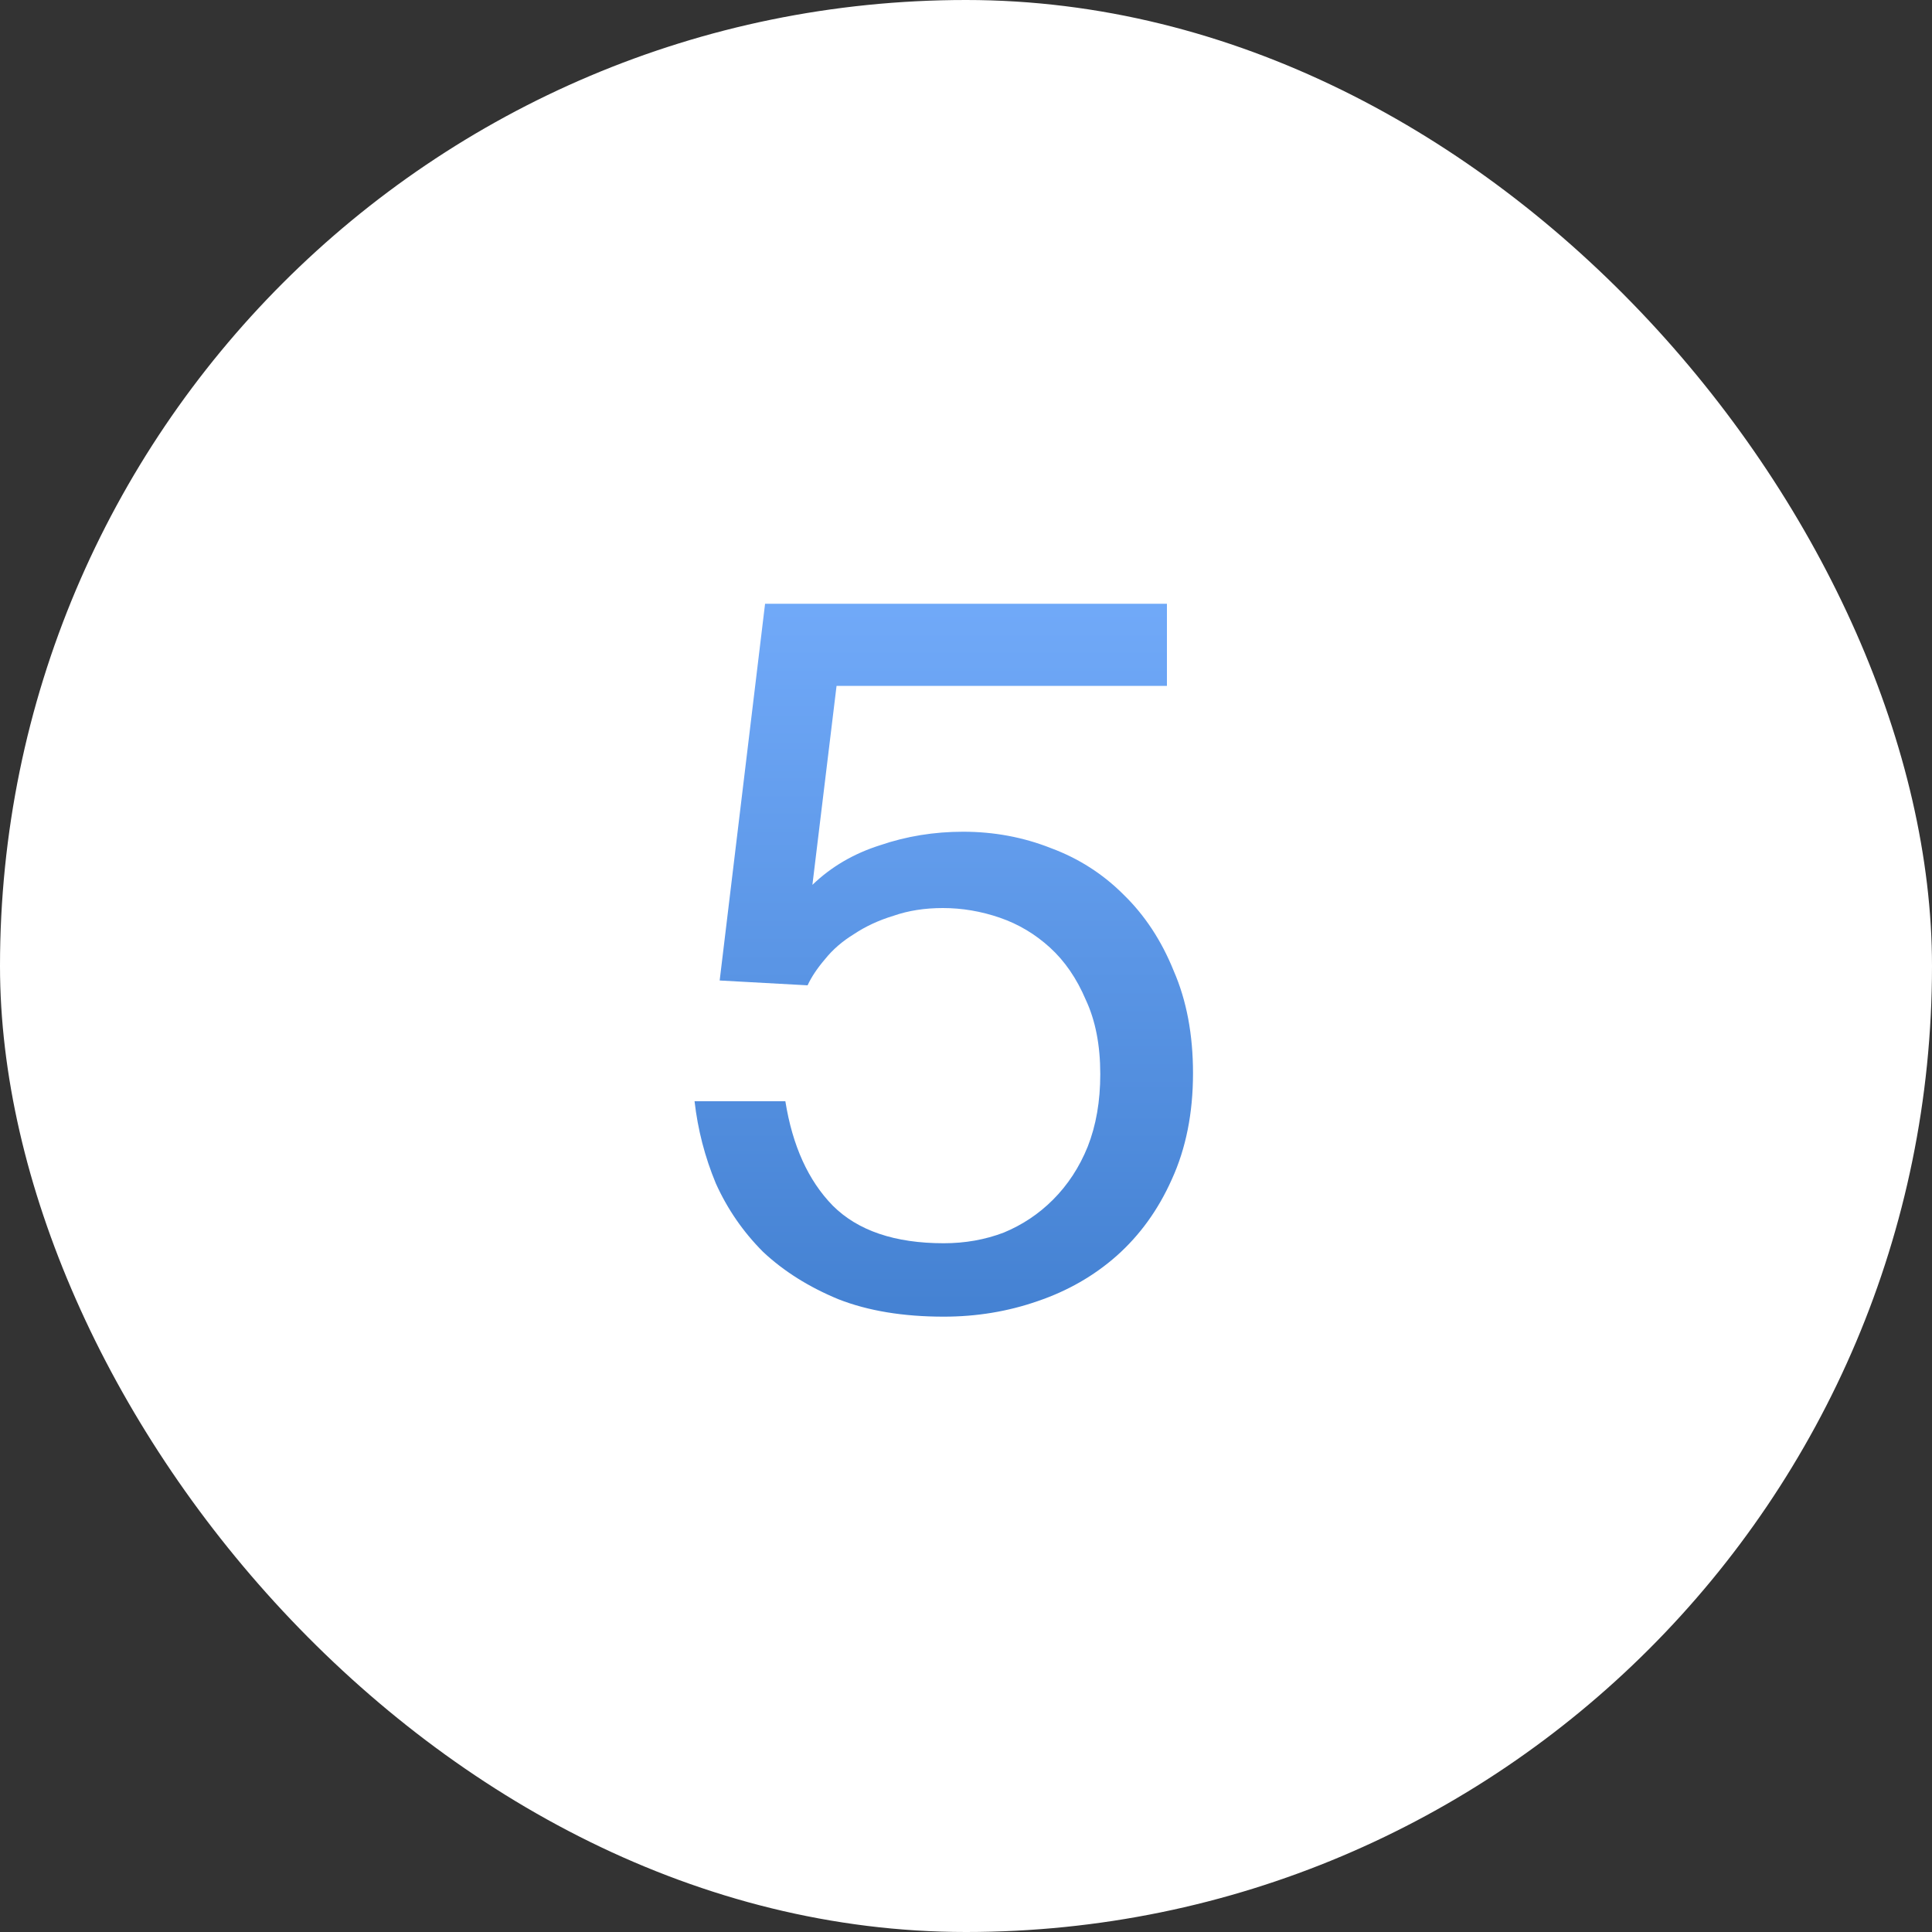
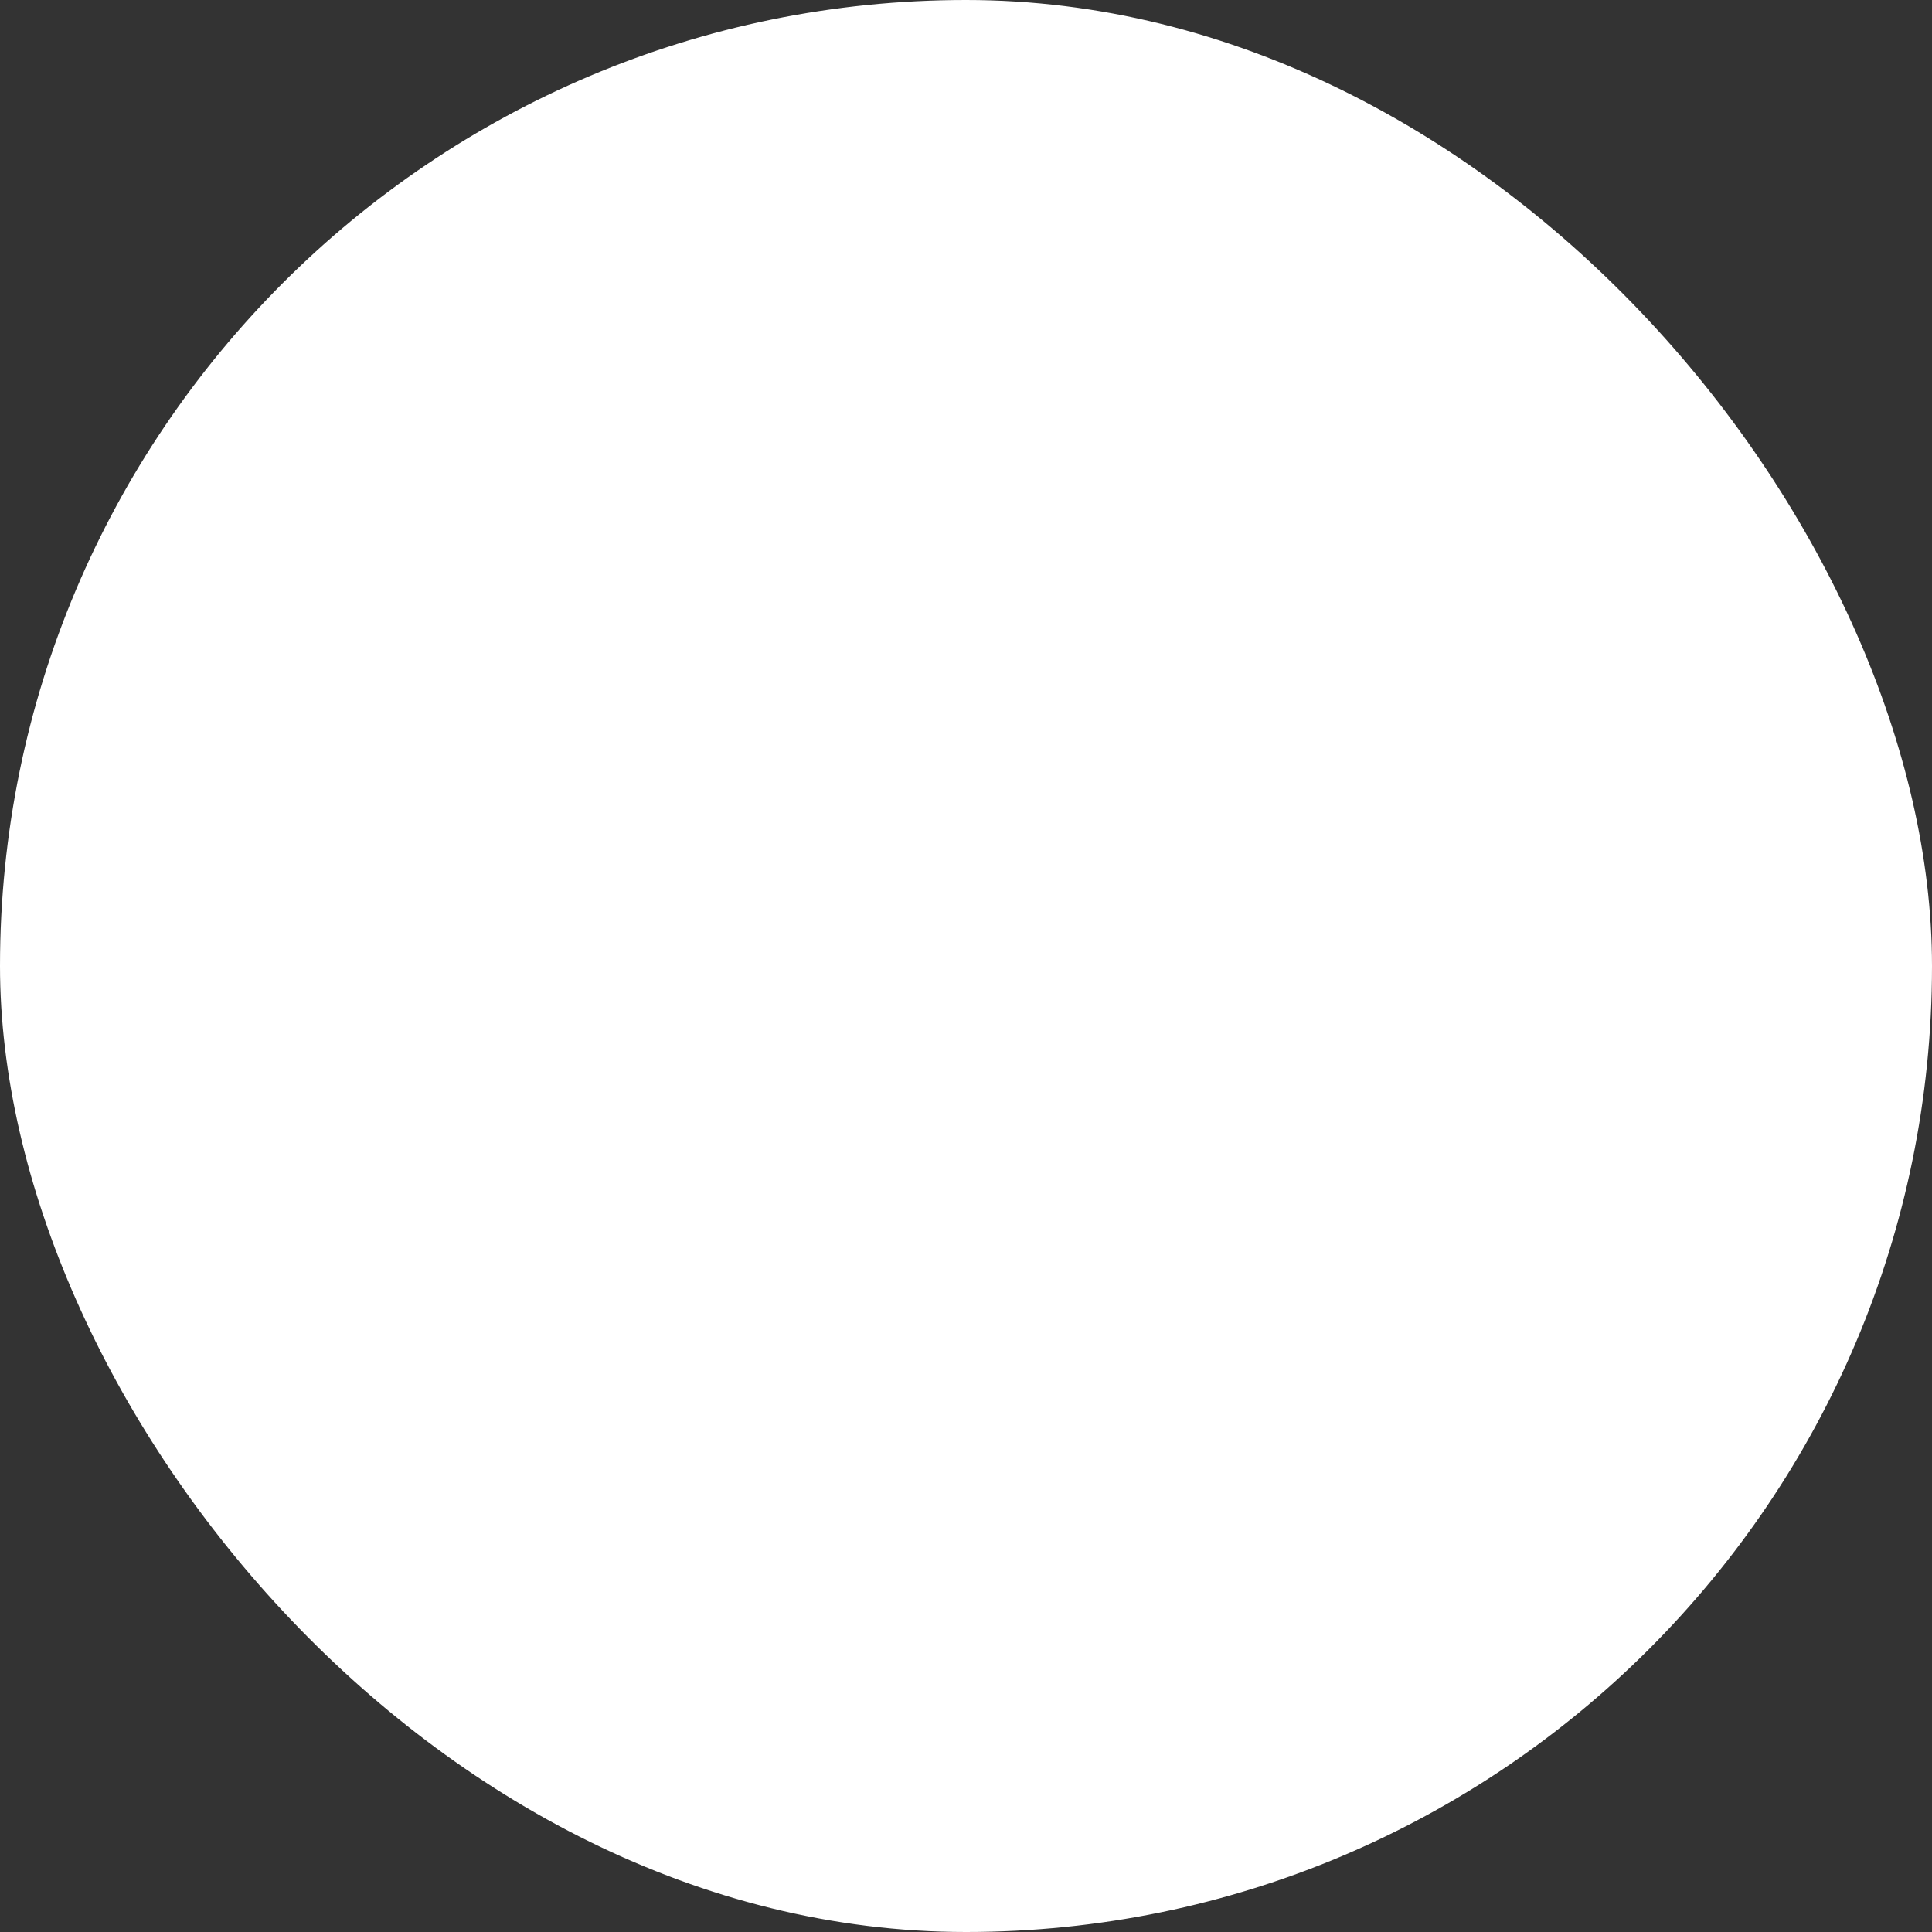
<svg xmlns="http://www.w3.org/2000/svg" width="40" height="40" viewBox="0 0 40 40" fill="none">
  <rect x="0" y="0" width="40" height="40" fill="#333333" stroke="none" />
  <rect width="40" height="40" rx="20" fill="white" />
-   <path d="M19.54 25.74C19.98 25.74 20.393 25.667 20.78 25.52C21.167 25.36 21.507 25.133 21.8 24.84C22.107 24.533 22.347 24.167 22.52 23.74C22.693 23.3 22.78 22.8 22.78 22.24C22.78 21.64 22.68 21.127 22.48 20.7C22.293 20.26 22.047 19.9 21.74 19.62C21.433 19.34 21.087 19.133 20.7 19C20.313 18.867 19.92 18.8 19.52 18.8C19.147 18.8 18.807 18.853 18.5 18.96C18.193 19.053 17.92 19.18 17.68 19.34C17.44 19.487 17.24 19.66 17.08 19.86C16.92 20.047 16.8 20.227 16.72 20.4L14.9 20.3L15.84 12.5H24.16V14.2H17.32L16.82 18.32C17.207 17.947 17.673 17.673 18.22 17.5C18.767 17.313 19.34 17.22 19.94 17.22C20.58 17.22 21.187 17.333 21.76 17.56C22.333 17.773 22.833 18.093 23.26 18.52C23.7 18.947 24.047 19.473 24.3 20.1C24.567 20.713 24.7 21.42 24.7 22.22C24.7 23.047 24.553 23.78 24.26 24.42C23.98 25.047 23.6 25.573 23.12 26C22.653 26.413 22.107 26.727 21.48 26.94C20.867 27.153 20.22 27.26 19.54 27.26C18.7 27.26 17.973 27.14 17.36 26.9C16.747 26.647 16.227 26.32 15.8 25.92C15.387 25.507 15.06 25.033 14.82 24.5C14.593 23.953 14.447 23.387 14.38 22.8H16.26C16.407 23.72 16.733 24.44 17.24 24.96C17.76 25.48 18.527 25.74 19.54 25.74Z" fill="url(#paint0_linear_62_1112)" />
  <defs>
    <linearGradient id="paint0_linear_62_1112" x1="20" y1="10" x2="20" y2="30" gradientUnits="userSpaceOnUse">
      <stop stop-color="#78B0FF" />
      <stop offset="1" stop-color="#3C7ACB" />
    </linearGradient>
  </defs>
</svg>